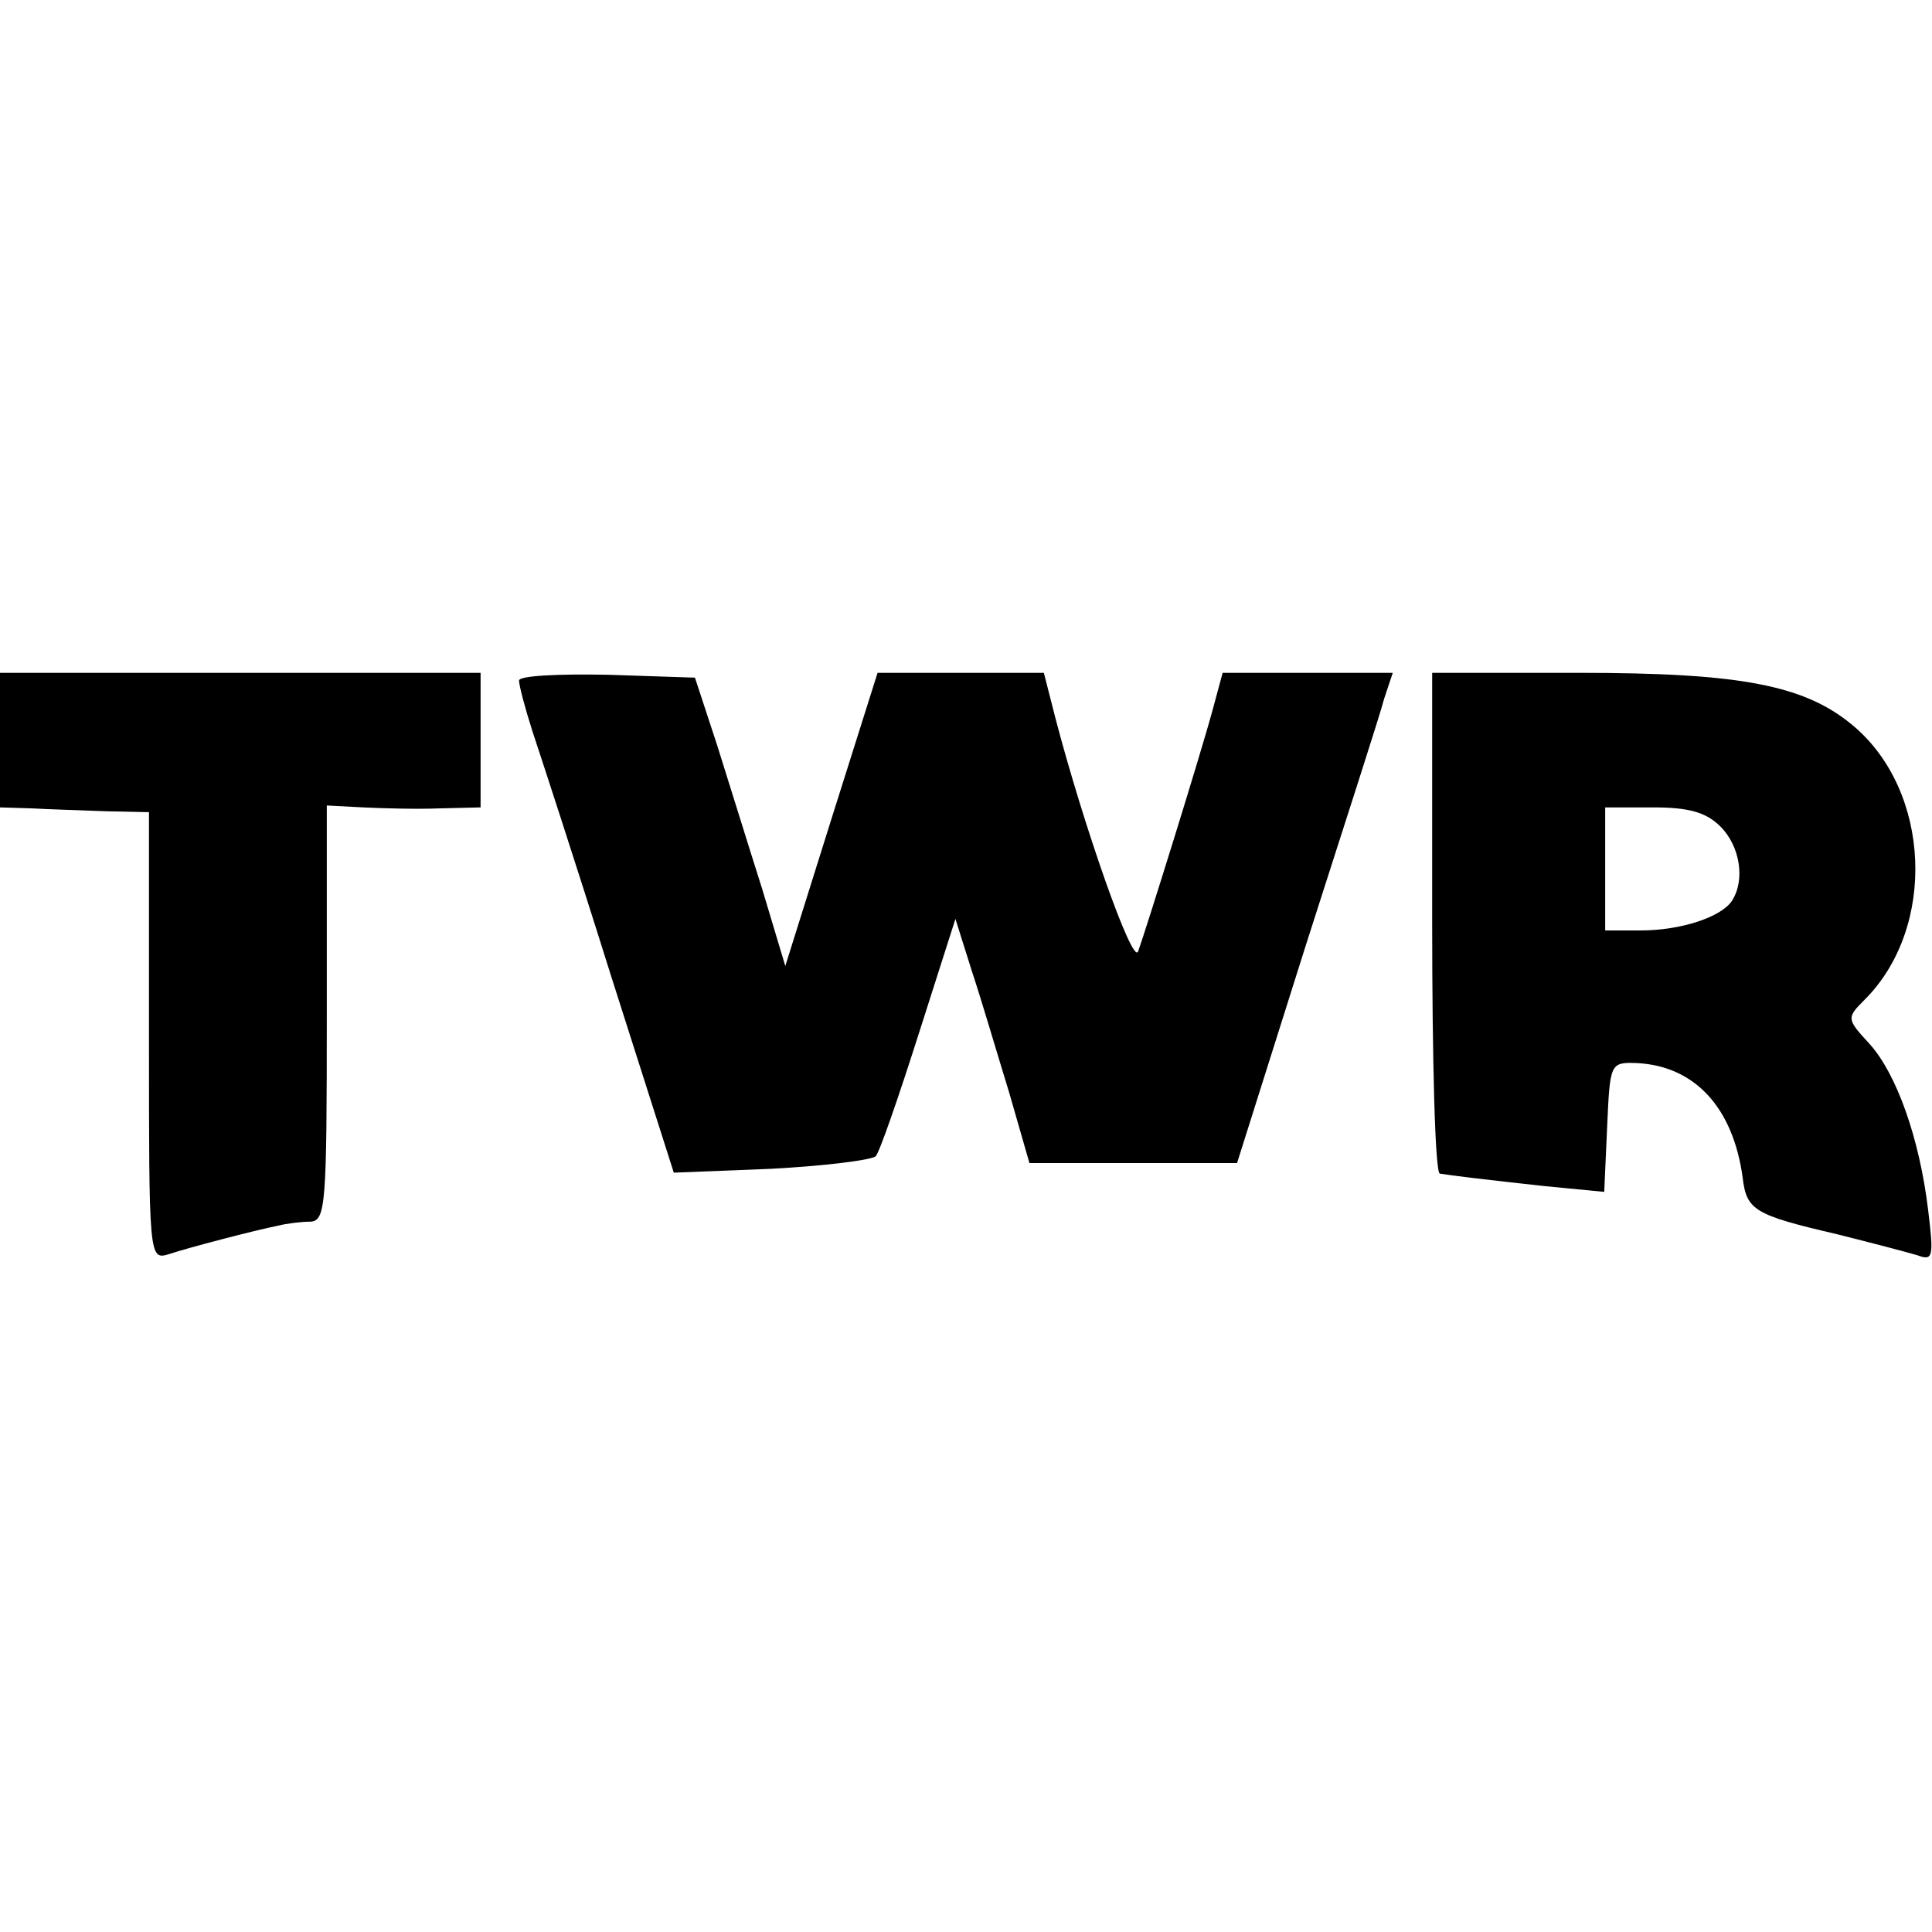
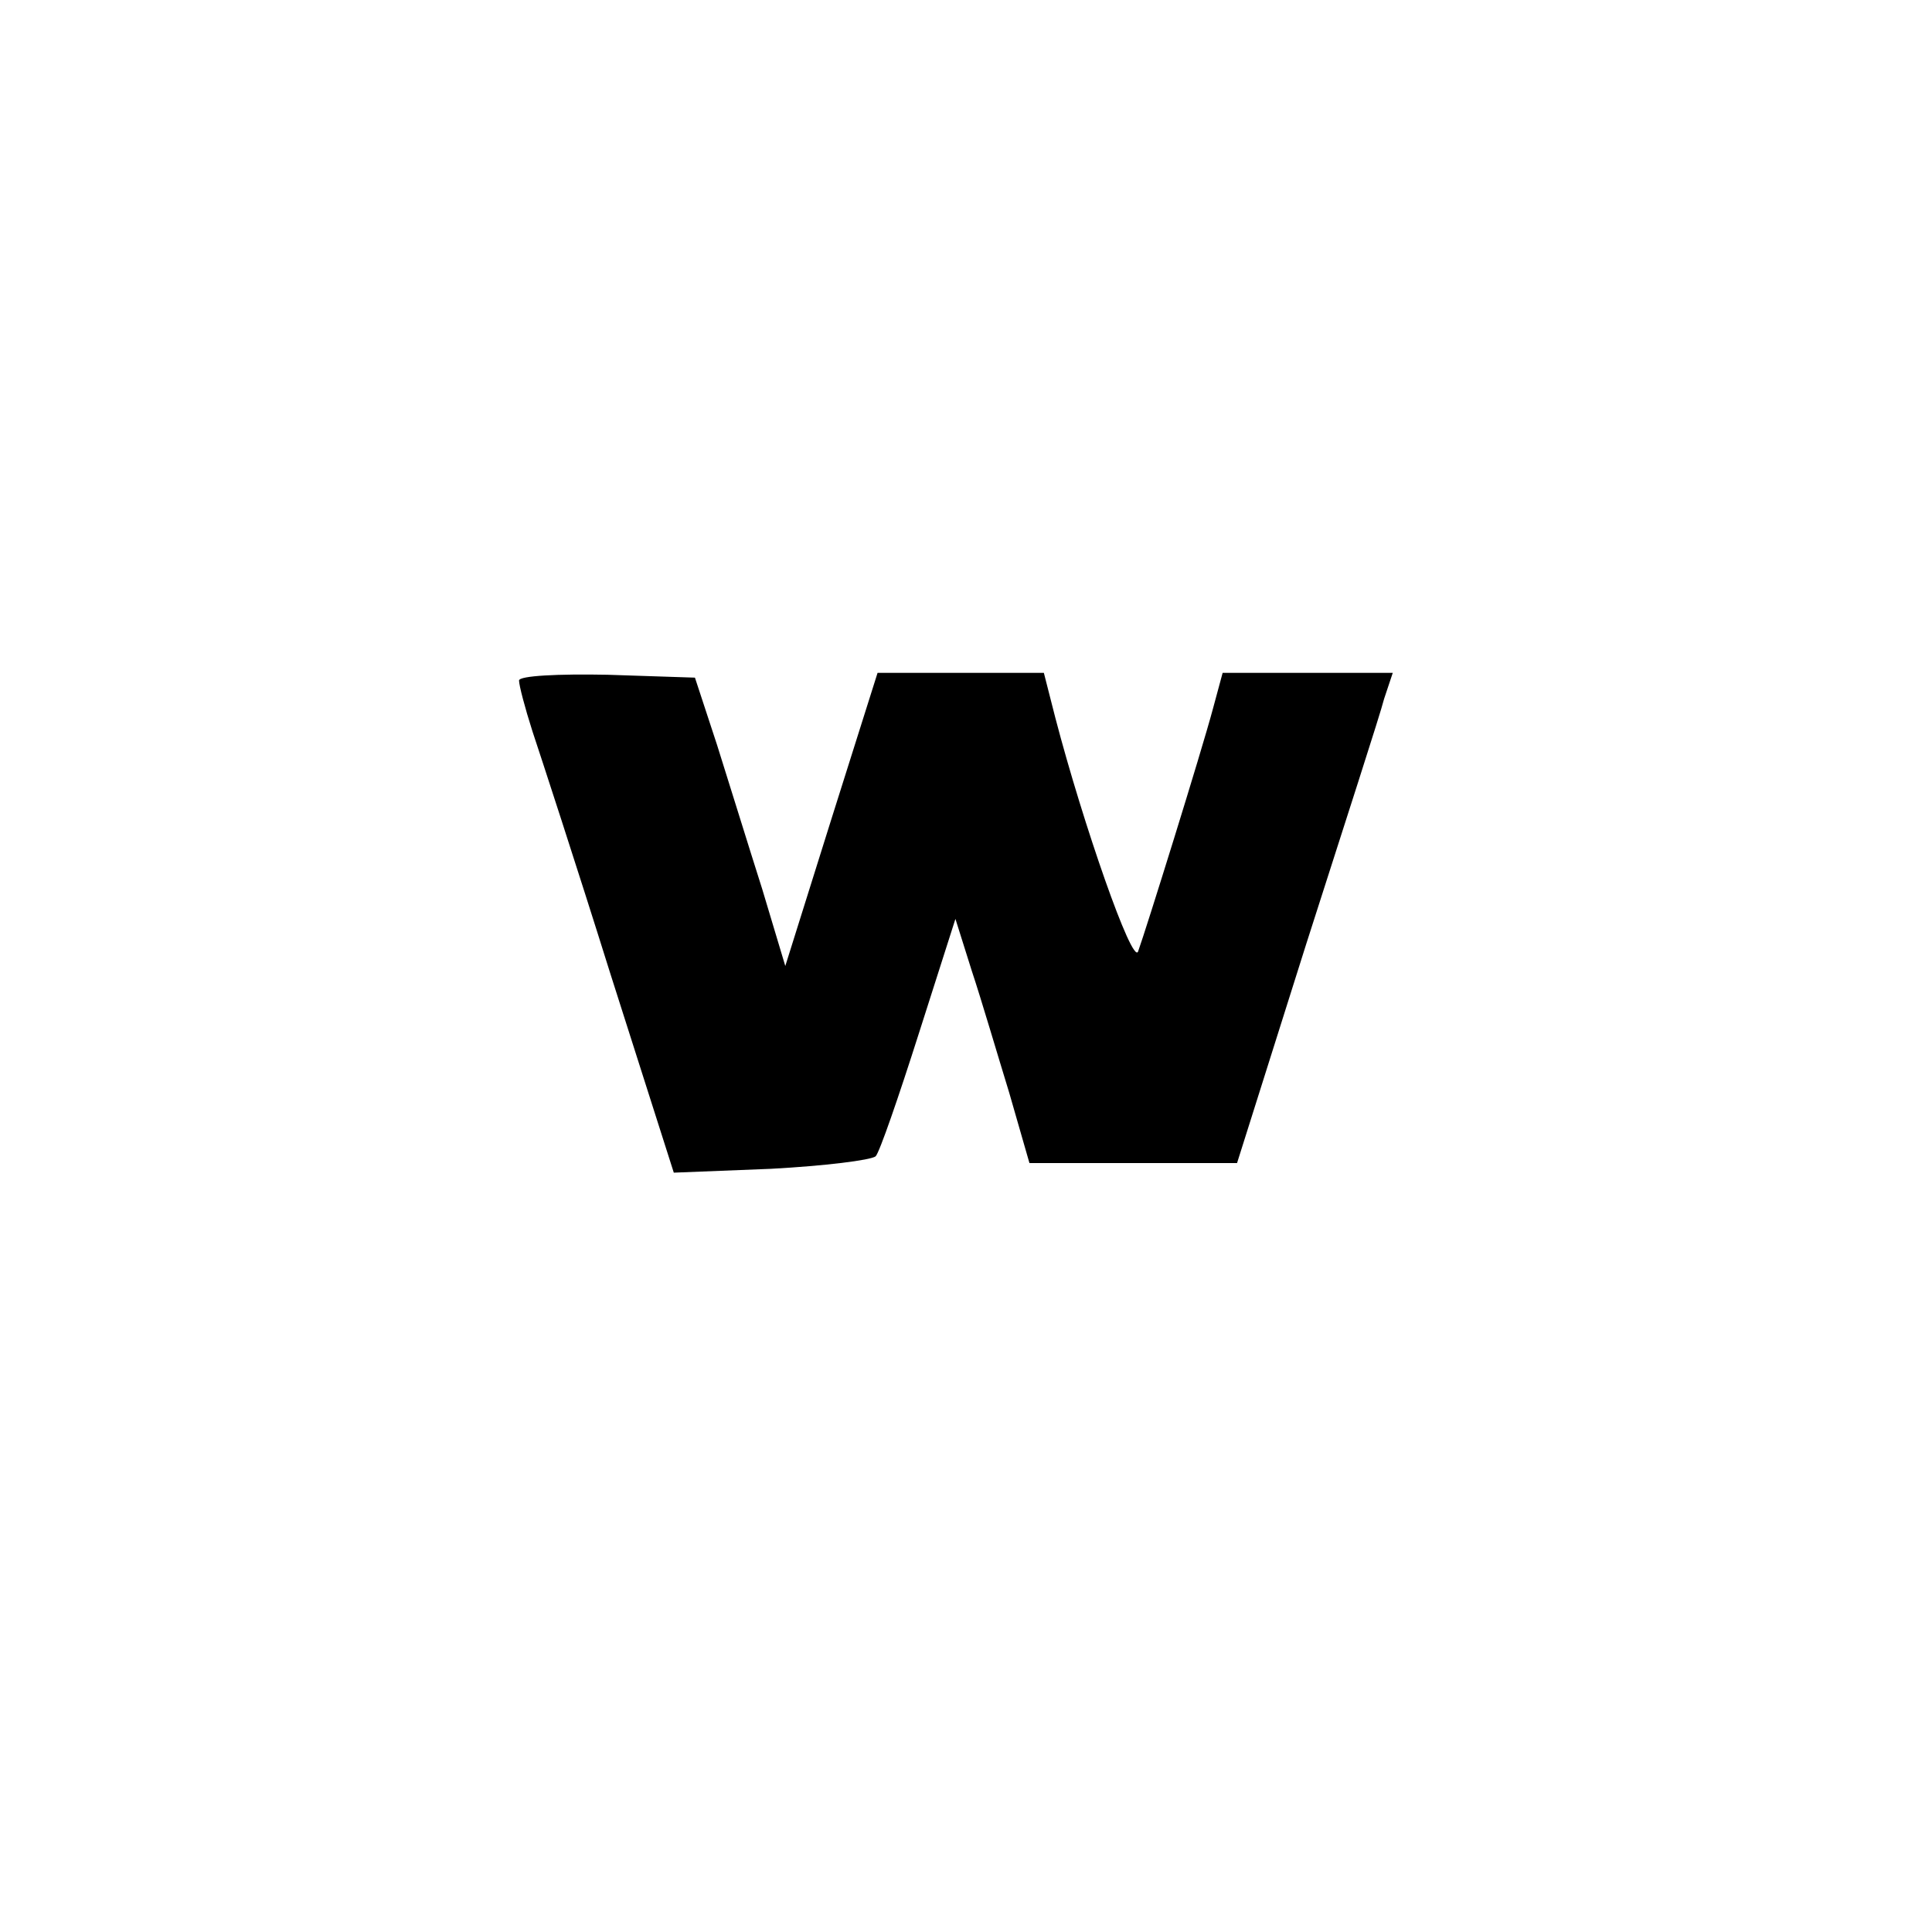
<svg xmlns="http://www.w3.org/2000/svg" version="1.0" width="201pt" height="201pt" viewBox="0 0 201 201" preserveAspectRatio="xMidYMid meet">
  <g transform="translate(0,201) scale(0.1,-0.1)" fill="#000000" stroke="none">
-     <path d="M0 1240 l0 -70 33 -1 c17 -1 52 -2 77 -3 l45 -1 0 -233 c0 -228 0 -233 20 -227 21 7 90 25 115 30 8 2 23 4 33 4 16 1 17 18 17 217 l0 216 38 -2 c20 -1 56 -2 80 -1 l42 1 0 70 0 70 -250 0 -250 0 0 -70z" />
    <path d="M540 1302 c0 -5 6 -28 14 -53 8 -24 45 -137 81 -252 l66 -207 101 4 c56 3 104 9 109 13 4 4 24 62 45 128 l38 119 17 -54 c10 -30 27 -88 39 -127 l21 -73 108 0 108 0 72 228 c40 125 77 239 81 255 l9 27 -88 0 -89 0 -10 -37 c-12 -45 -70 -231 -78 -253 -6 -14 -57 132 -86 243 l-12 47 -86 0 -87 0 -48 -152 -48 -153 -24 80 c-14 44 -35 112 -47 150 l-23 70 -91 3 c-51 1 -92 -1 -92 -6z" />
-     <path d="M1490 1050 c0 -143 3 -261 8 -261 12 -2 45 -6 109 -13 l62 -6 3 67 c3 67 3 68 31 67 60 -3 100 -46 110 -119 4 -34 12 -39 98 -59 36 -9 74 -19 84 -22 16 -6 17 -2 11 47 -9 75 -33 142 -61 173 -24 26 -24 27 -5 46 75 75 69 217 -12 285 -50 42 -116 55 -285 55 l-153 0 0 -260z m300 100 c20 -20 26 -55 12 -77 -11 -17 -53 -31 -95 -31 l-37 0 0 64 0 64 50 0 c37 0 55 -5 70 -20z" />
  </g>
</svg>